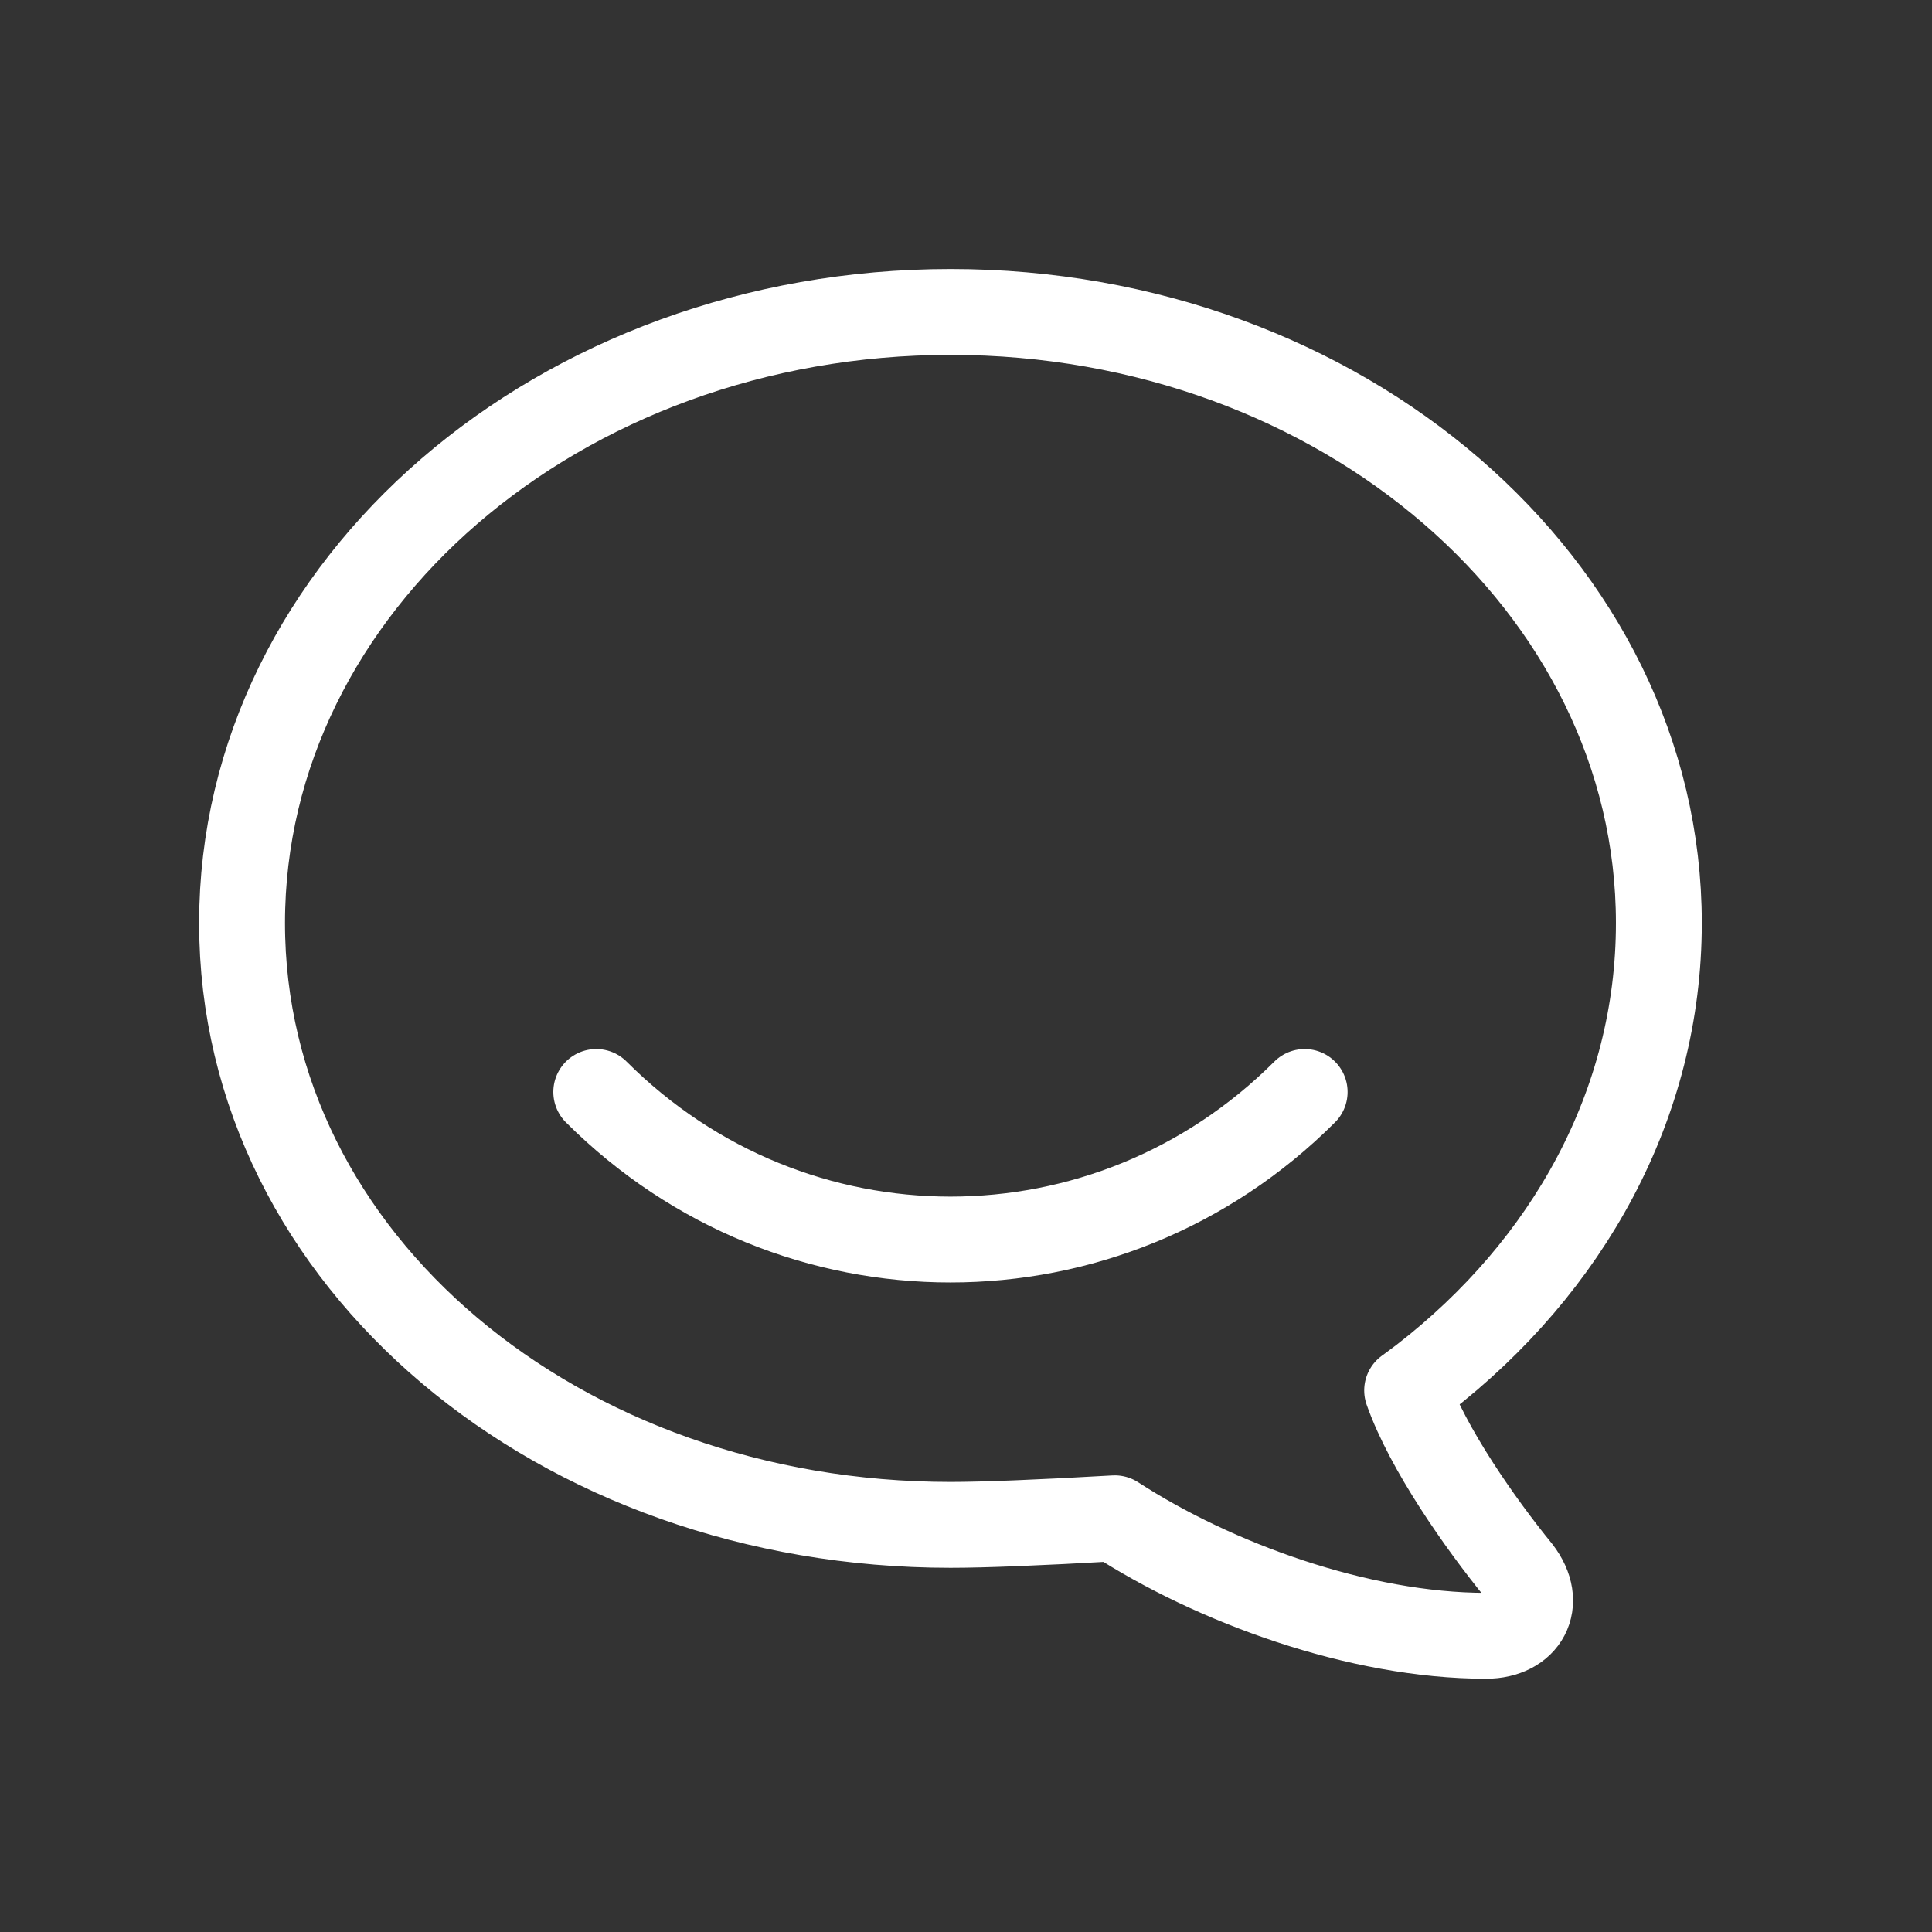
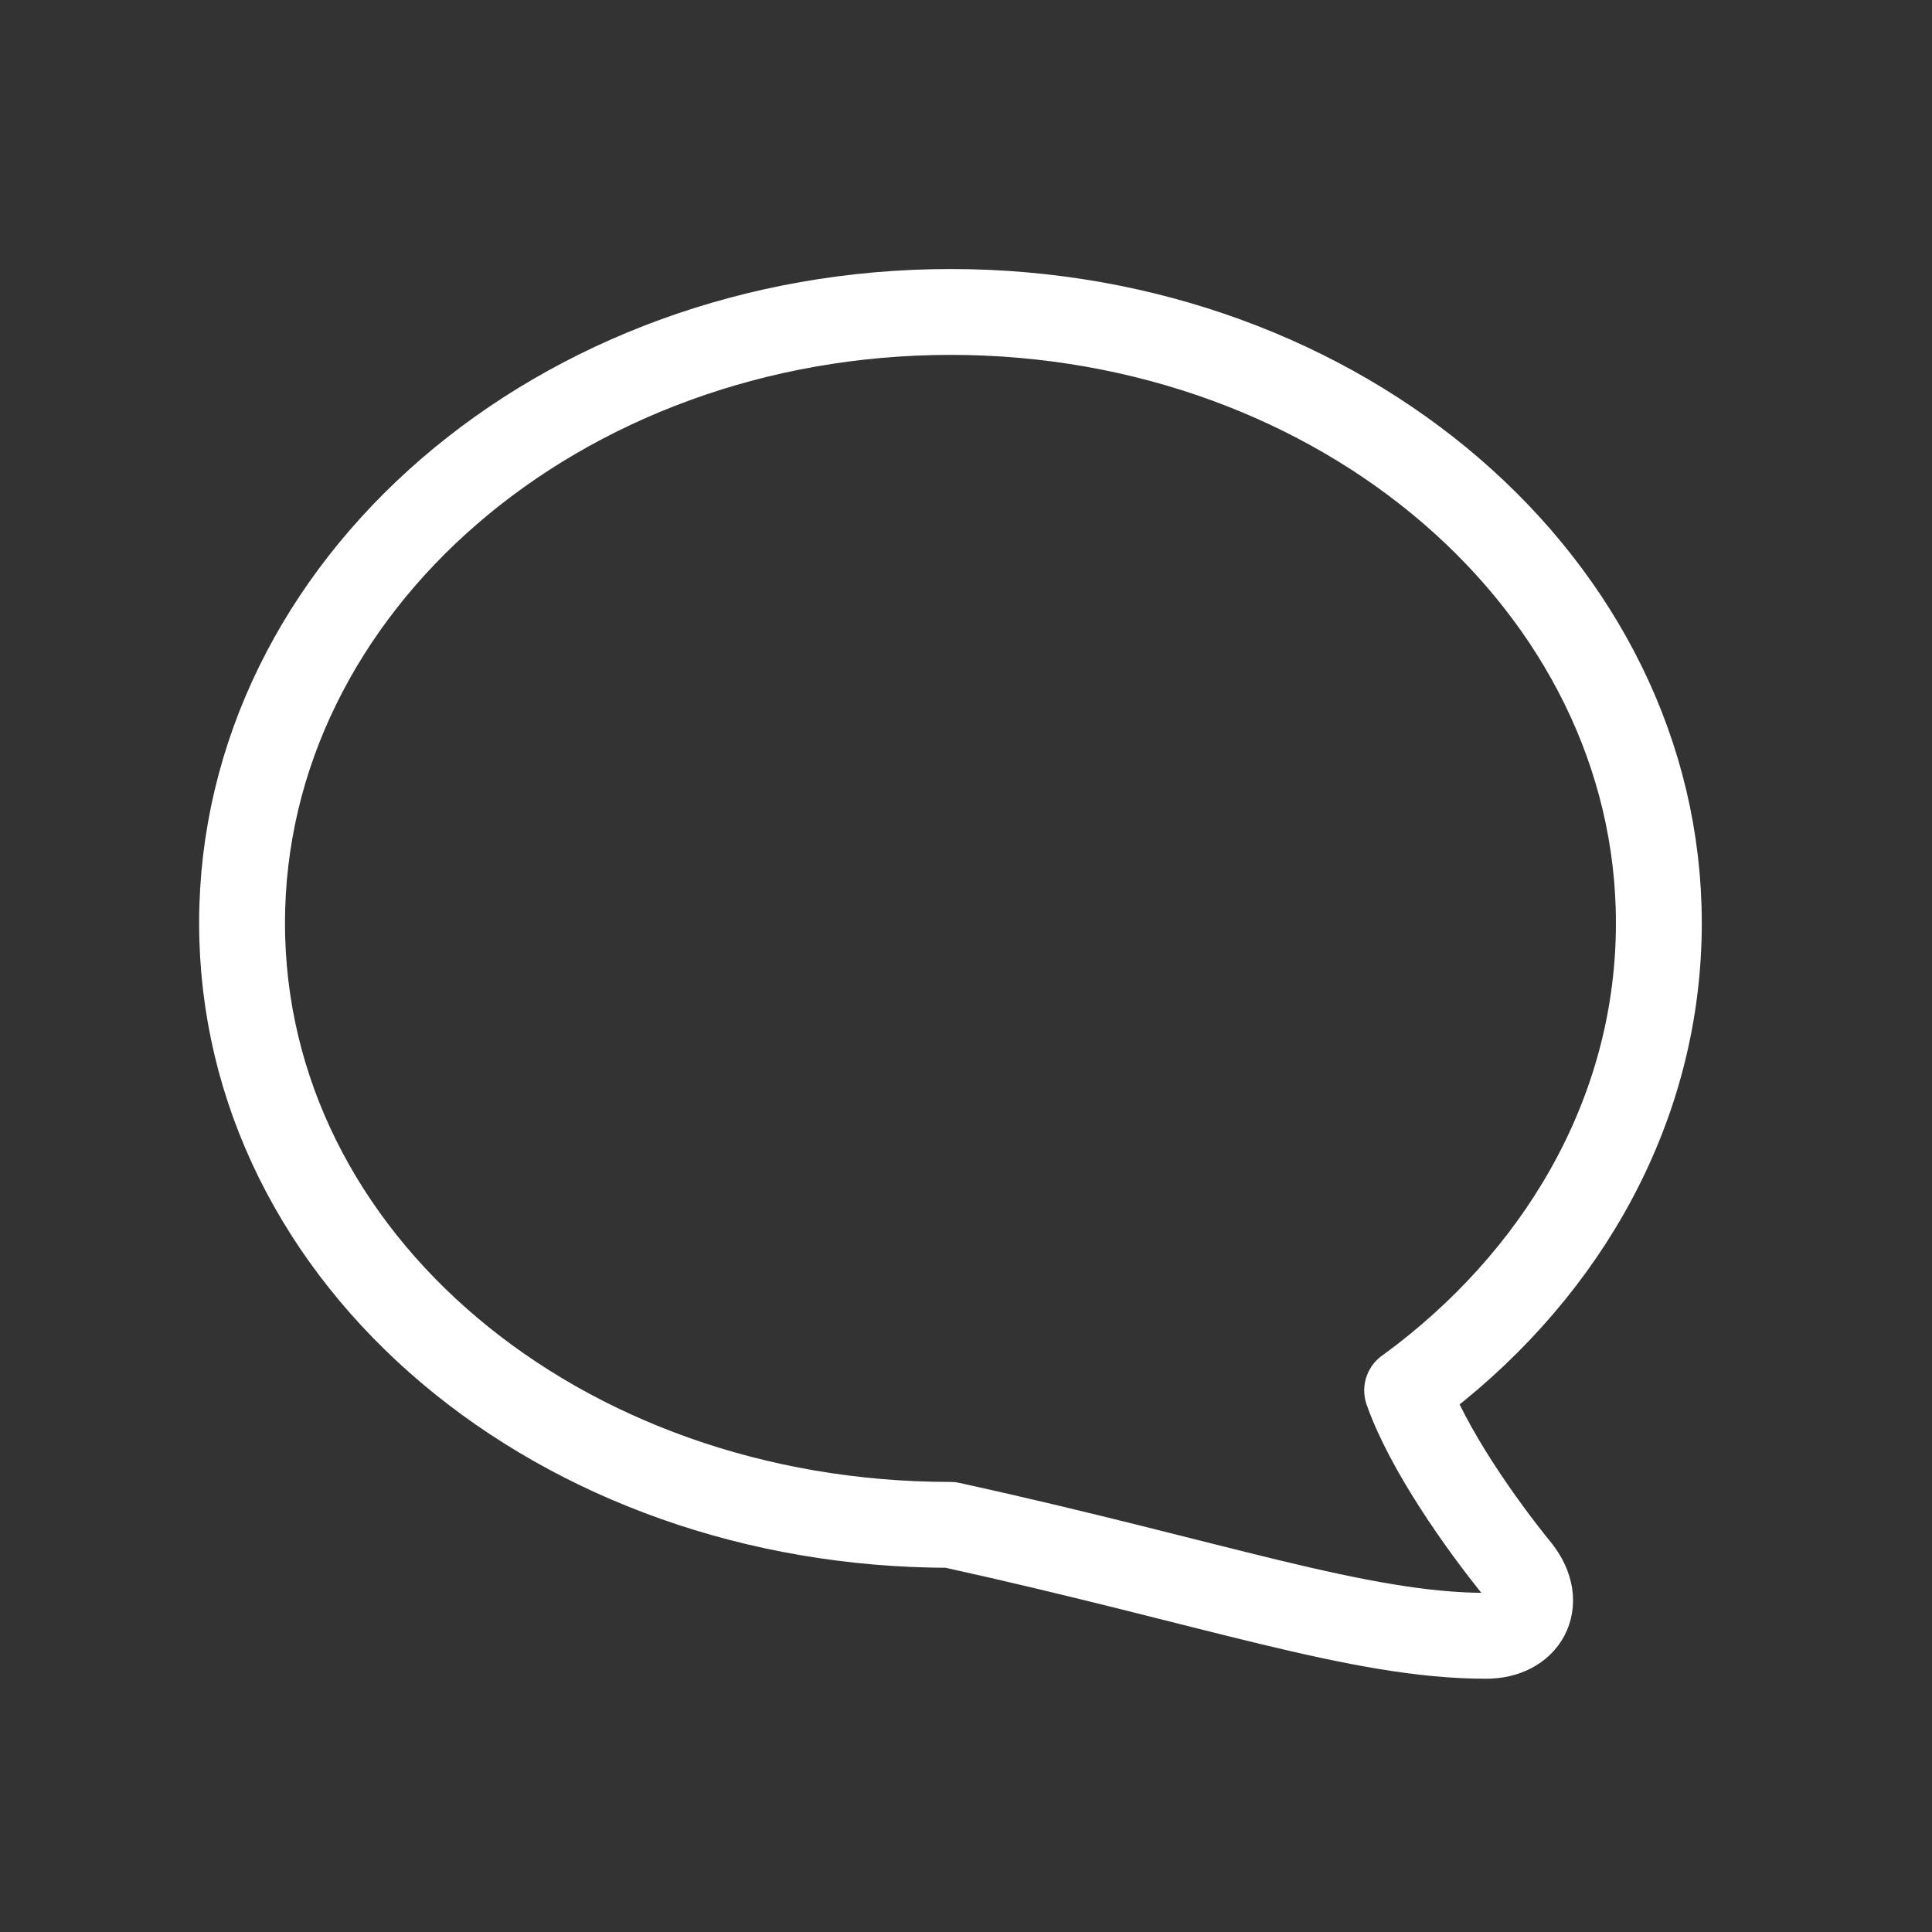
<svg xmlns="http://www.w3.org/2000/svg" width="45" height="45" viewBox="0 0 45 45" fill="none">
  <rect x="0" y="0" width="45" height="45" fill="#333333" stroke="none" />
  <g clip-path="url(#clip0_606_6368)">
-     <path d="M32.775 32.386C32.775 32.386 32.916 32.285 33.142 32.113C36.521 29.5 38.638 25.715 38.638 21.5C38.638 13.642 31.25 7.266 22.142 7.266C13.03 7.266 5.638 13.642 5.638 21.5C5.638 29.361 13.027 35.517 22.138 35.517C22.916 35.517 24.192 35.466 25.966 35.364C28.28 36.867 31.657 38.101 34.612 38.101C35.527 38.101 35.958 37.349 35.371 36.583C34.48 35.49 33.252 33.741 32.775 32.386Z" stroke="white" stroke-width="2" stroke-linecap="round" stroke-linejoin="round" />
-     <path d="M13.888 25.434C18.471 30.017 25.805 30.017 30.388 25.434" stroke="white" stroke-width="2" stroke-linecap="round" stroke-linejoin="round" />
+     <path d="M32.775 32.386C32.775 32.386 32.916 32.285 33.142 32.113C36.521 29.5 38.638 25.715 38.638 21.5C38.638 13.642 31.25 7.266 22.142 7.266C13.03 7.266 5.638 13.642 5.638 21.5C5.638 29.361 13.027 35.517 22.138 35.517C28.28 36.867 31.657 38.101 34.612 38.101C35.527 38.101 35.958 37.349 35.371 36.583C34.48 35.49 33.252 33.741 32.775 32.386Z" stroke="white" stroke-width="2" stroke-linecap="round" stroke-linejoin="round" />
  </g>
  <defs>
    <clipPath id="clip0_606_6368">
      <rect width="44" height="44" fill="white" transform="translate(0.138 0.684)" />
    </clipPath>
  </defs>
</svg>